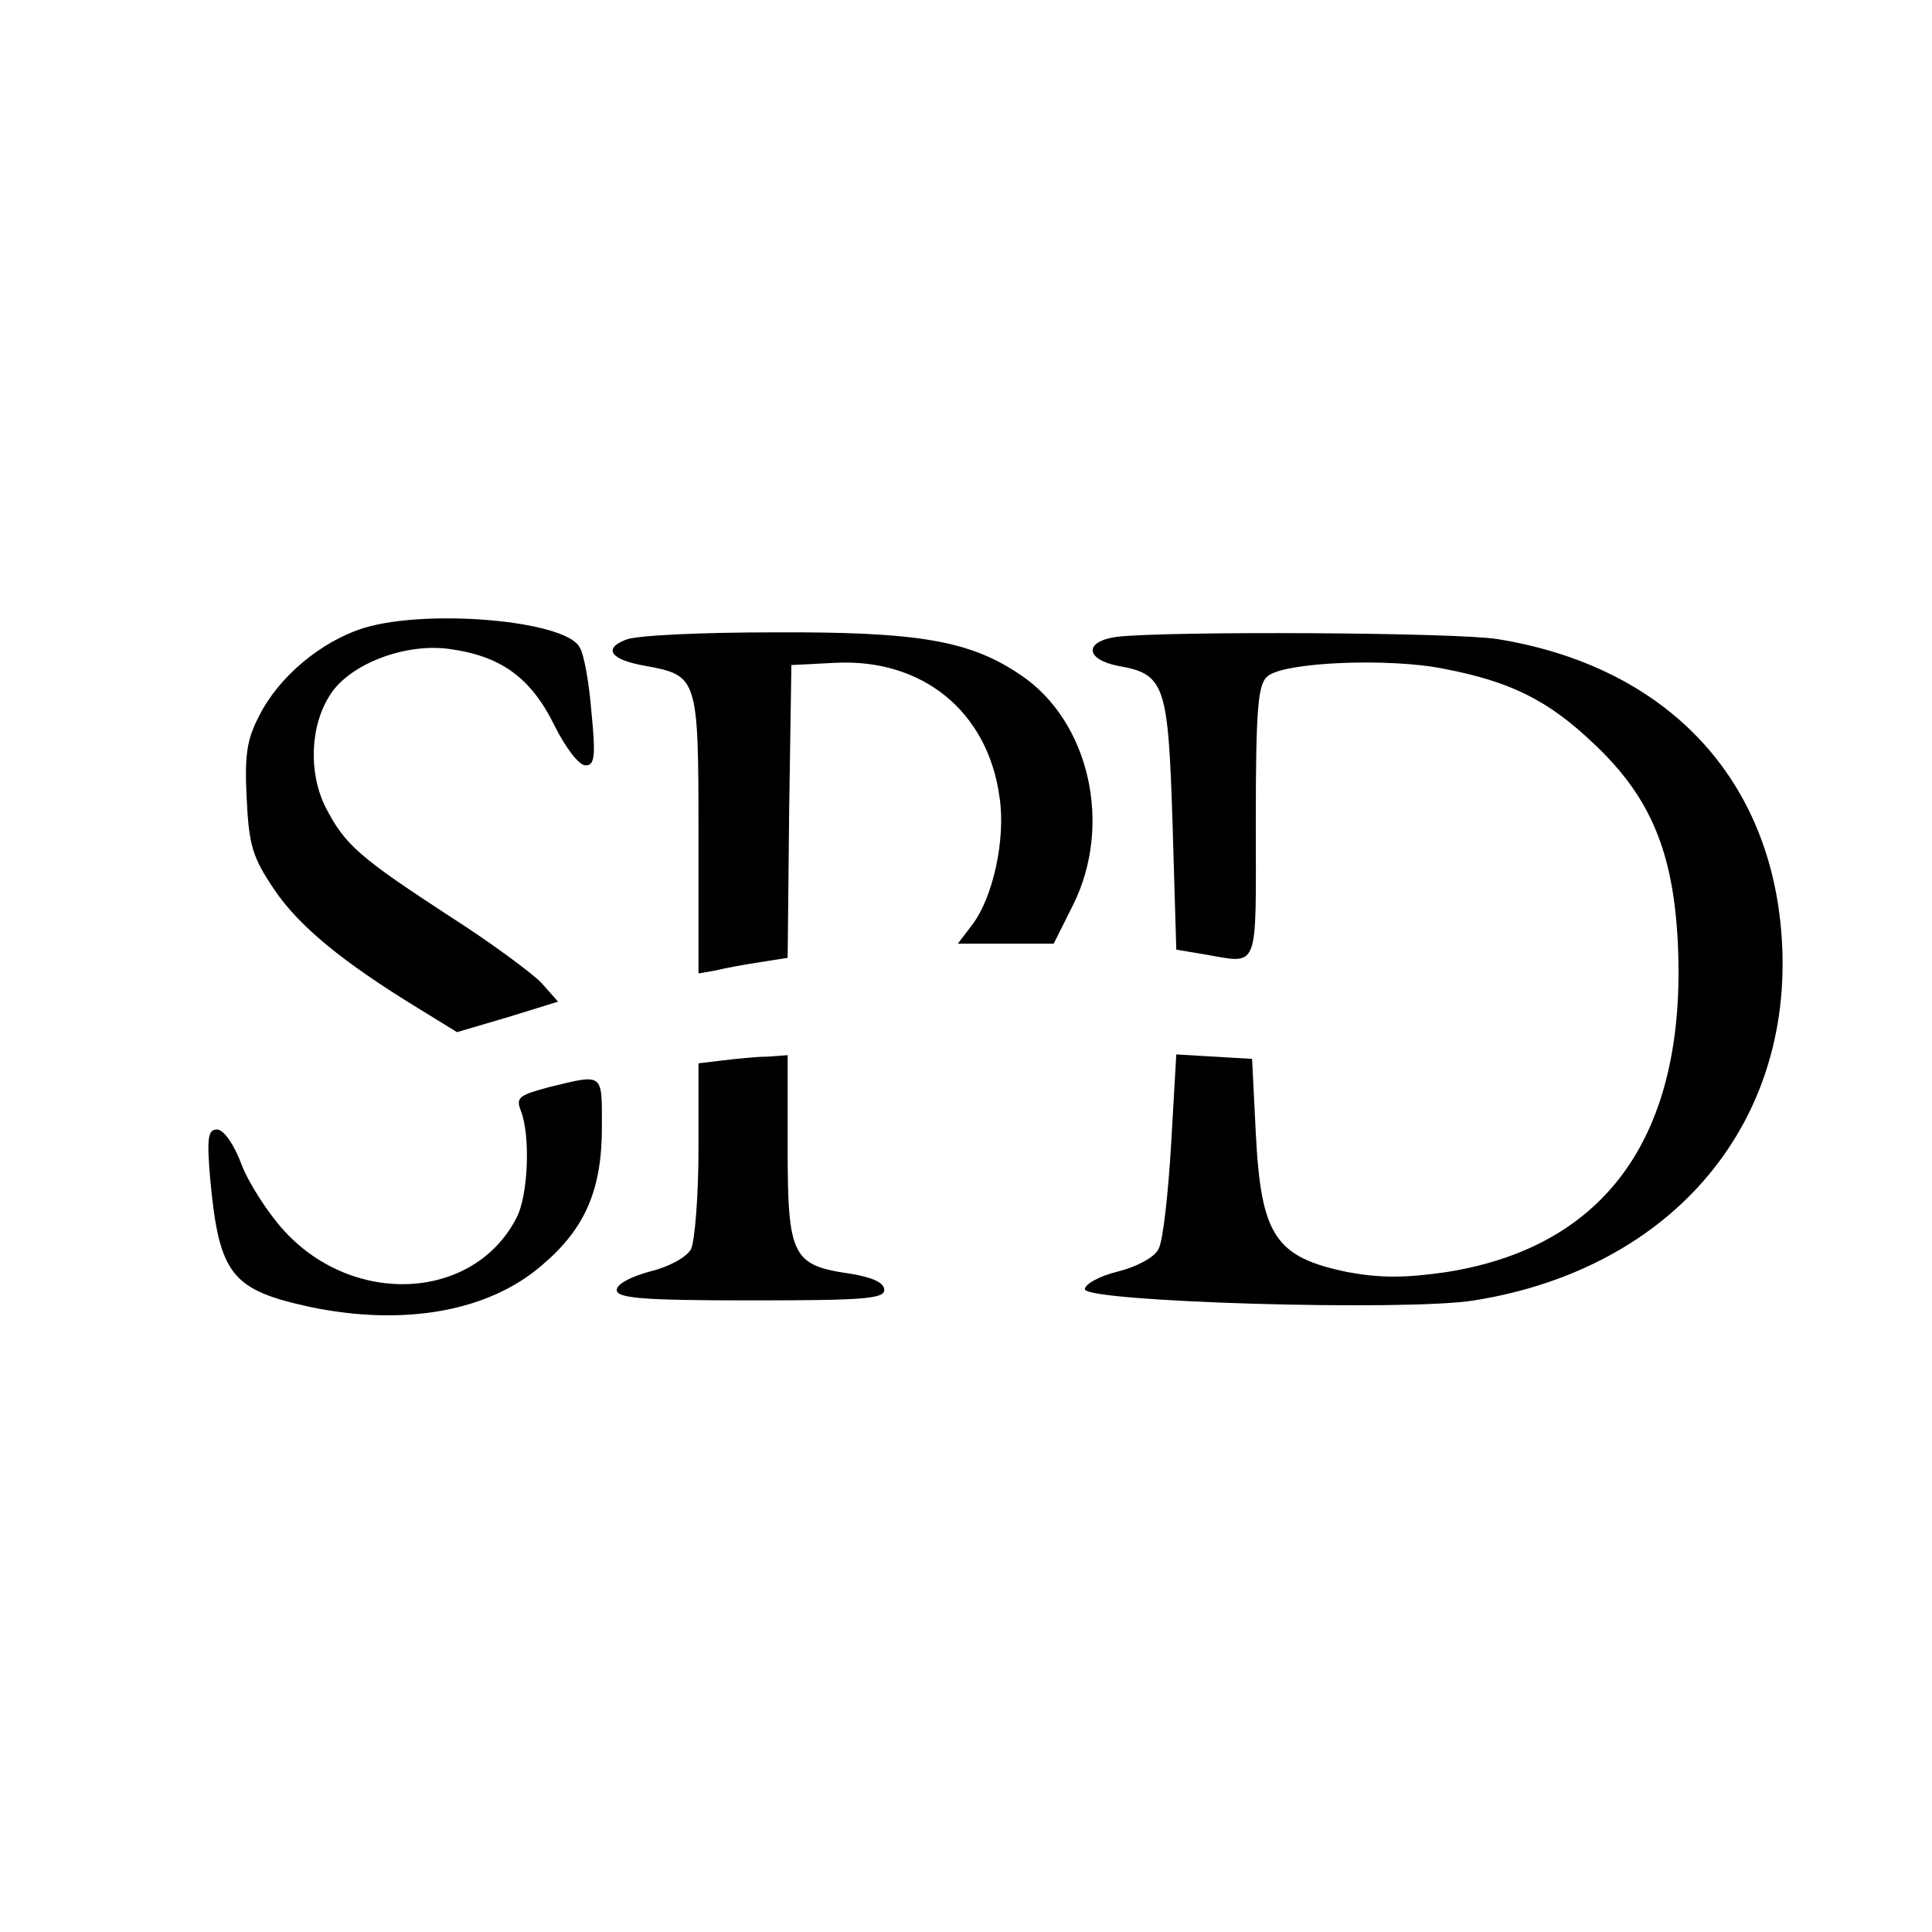
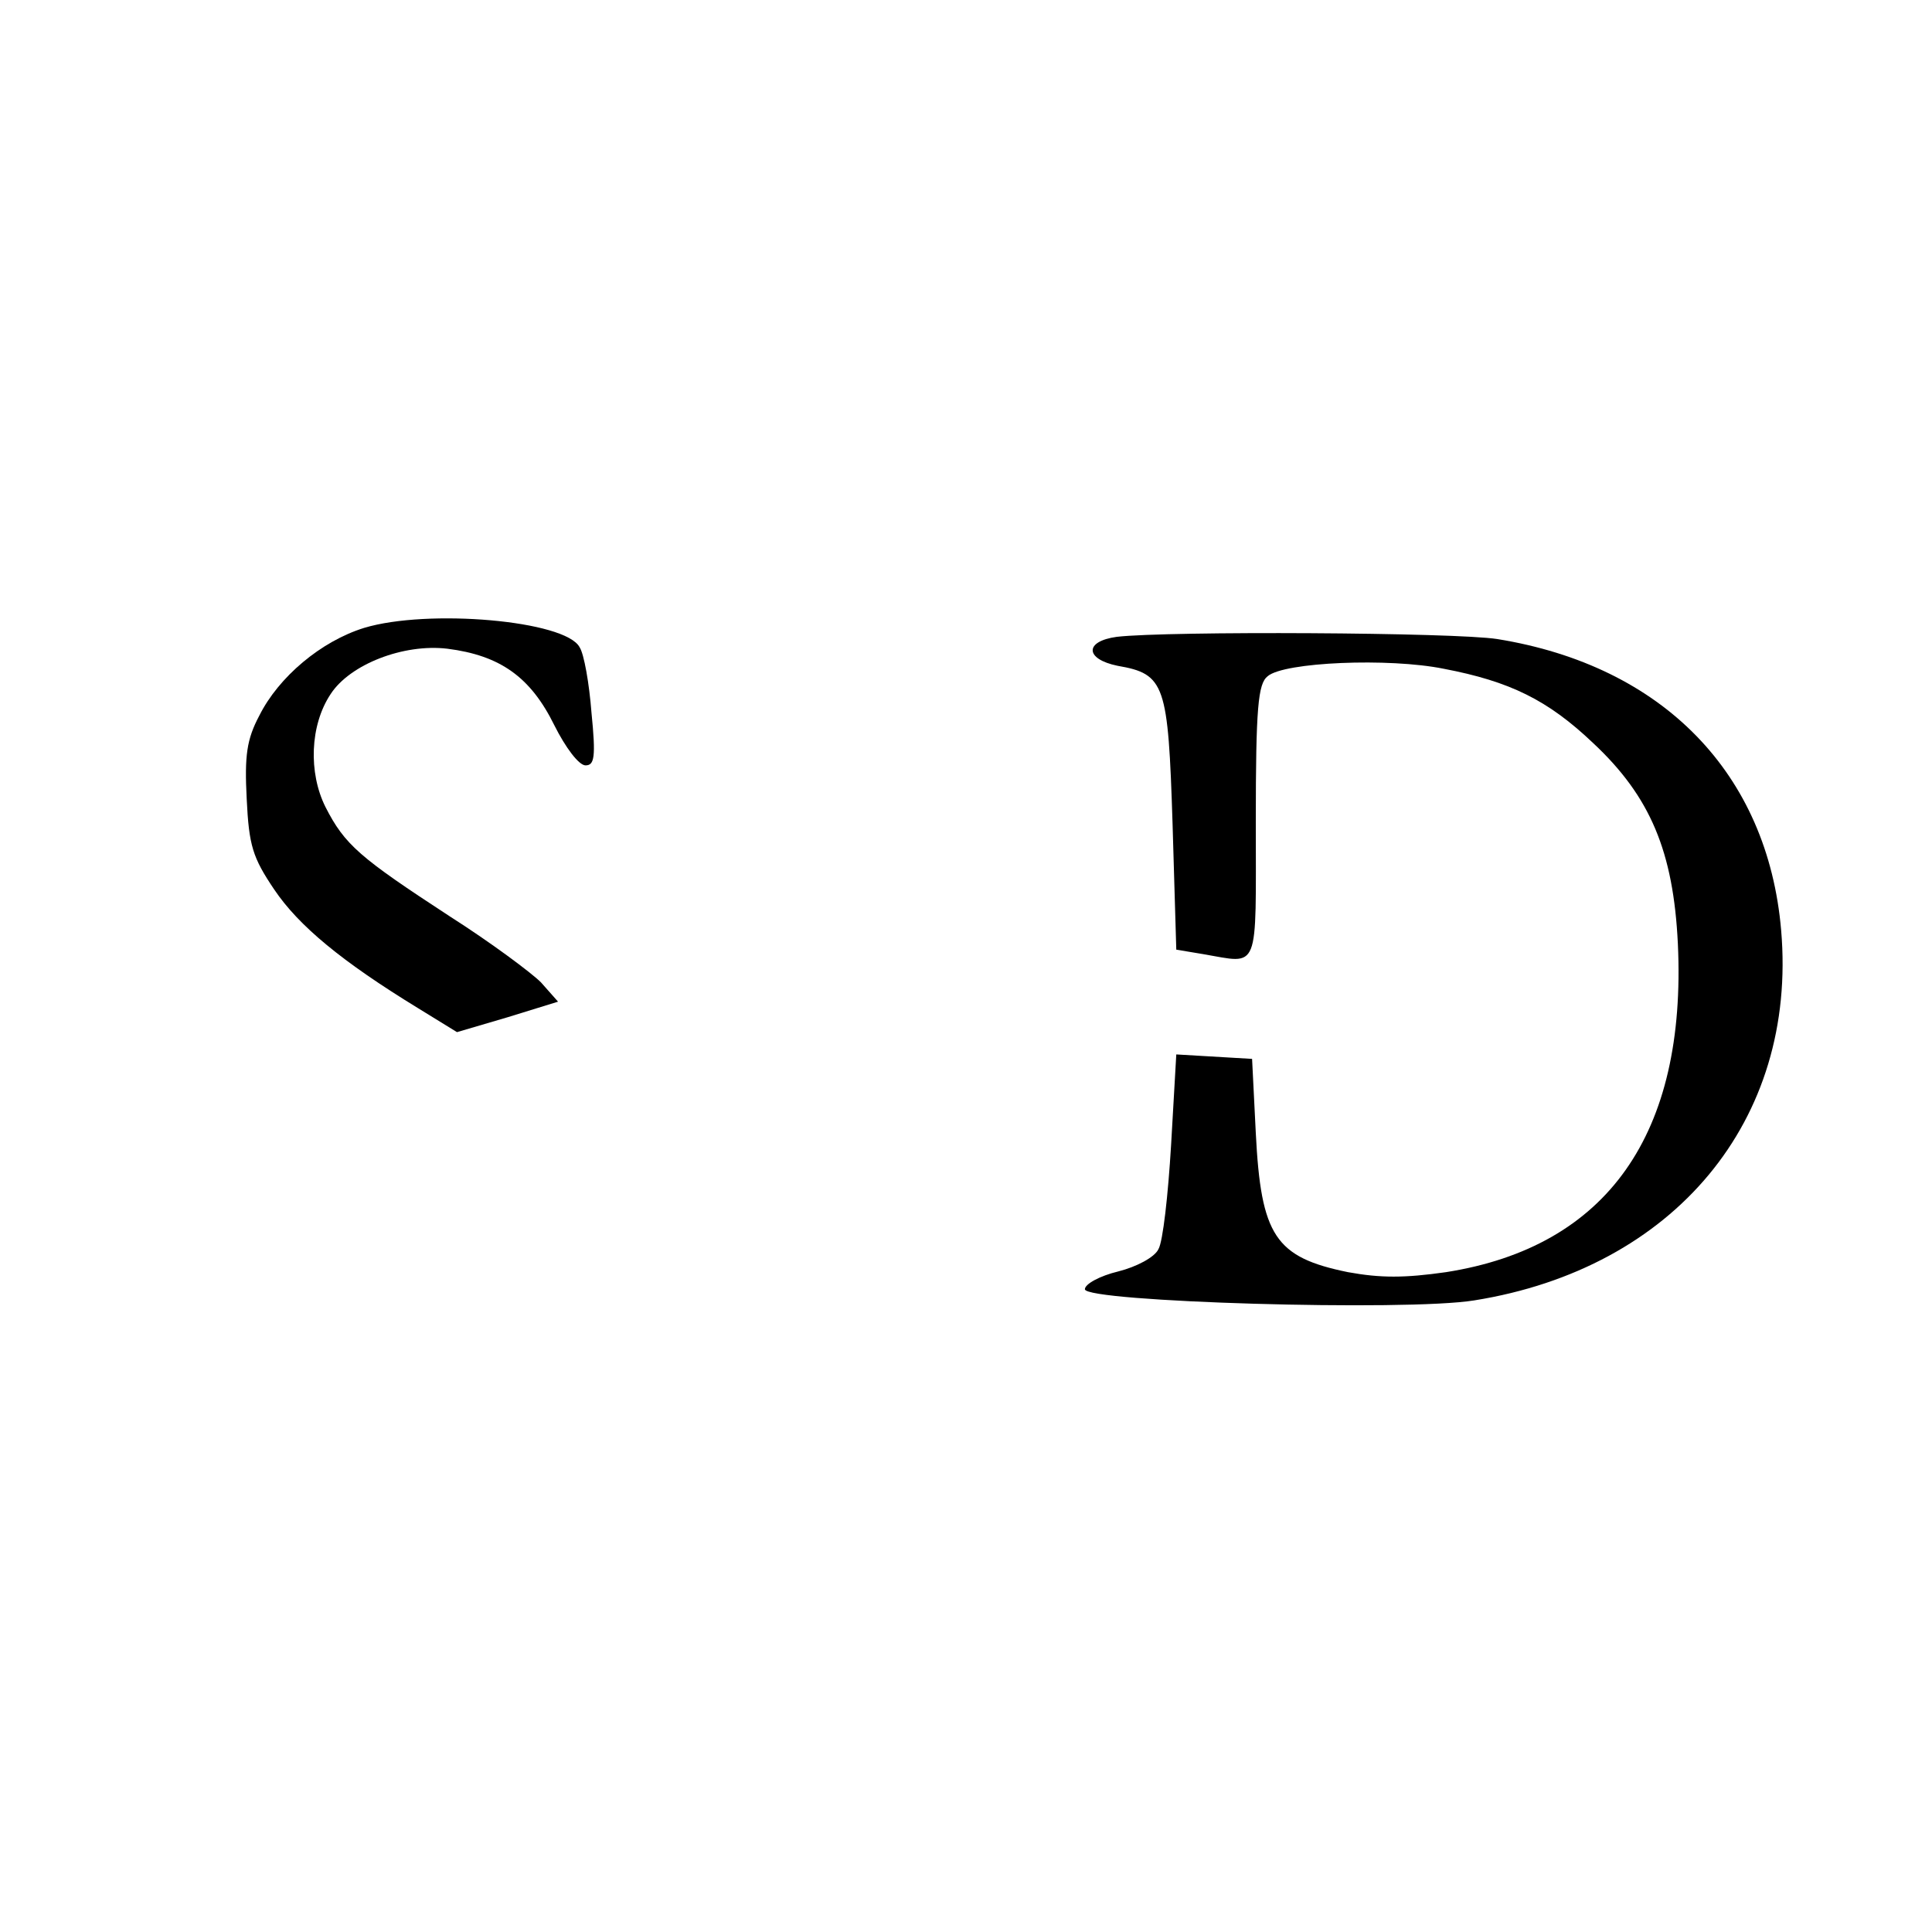
<svg xmlns="http://www.w3.org/2000/svg" version="1.0" width="260pt" height="260pt" viewBox="0 0 260 260" preserveAspectRatio="xMidYMid meet">
  <g transform="translate(0,260) scale(0.1,-0.1)" fill="#000000" stroke="none">
    <path d="M490 1755 c-58 -18 -115 -66 -141 -118 -17 -32 -20 -54 -17 -112 3 -63 8 -79 37 -122 33 -49 91 -97 194 -160 l52 -32 68 20 68 21 -23 26 c-13 13 -68 54 -123 89 -121 79 -141 96 -167 147 -23 46 -21 110 7 152 26 40 98 68 157 61 71 -9 112 -38 144 -103 15 -30 33 -54 42 -54 12 0 14 11 8 71 -3 39 -10 79 -16 88 -19 36 -204 52 -290 26z" />
-     <path d="M842 1739 c-31 -12 -20 -27 26 -35 71 -13 72 -15 72 -226 l0 -188 23 4 c12 3 39 8 59 11 l38 6 2 197 3 197 59 3 c117 6 205 -65 221 -180 9 -57 -9 -137 -37 -173 l-19 -25 64 0 65 0 26 52 c54 108 22 248 -71 310 -68 46 -137 58 -333 57 -96 0 -185 -4 -198 -10z" />
    <path d="M1503 1743 c-44 -6 -43 -30 1 -39 64 -11 68 -25 74 -213 l5 -169 36 -6 c77 -13 71 -27 71 178 0 154 3 186 16 196 22 19 163 25 237 10 89 -17 140 -42 201 -100 77 -72 108 -146 114 -270 12 -256 -95 -408 -312 -442 -56 -8 -88 -8 -132 0 -98 20 -117 49 -124 187 l-5 100 -51 3 -51 3 -7 -122 c-4 -67 -11 -130 -17 -140 -5 -11 -30 -24 -54 -30 -25 -6 -45 -17 -45 -24 0 -17 432 -30 524 -15 269 43 435 242 413 498 -18 211 -159 356 -382 392 -57 9 -443 11 -512 3z" />
-     <path d="M973 1173 l-33 -4 0 -115 c0 -64 -5 -124 -10 -135 -6 -11 -30 -24 -55 -30 -26 -7 -45 -17 -45 -25 0 -11 34 -14 180 -14 150 0 180 2 180 14 0 10 -16 17 -46 22 -78 11 -84 24 -84 169 l0 125 -27 -2 c-16 0 -43 -3 -60 -5z" />
-     <path d="M739 1137 c-41 -11 -45 -14 -38 -32 13 -33 10 -114 -6 -144 -57 -111 -218 -120 -312 -18 -22 24 -48 64 -58 90 -10 27 -24 47 -33 47 -12 0 -14 -11 -9 -68 12 -128 29 -148 135 -171 126 -26 239 -6 311 56 58 49 81 101 81 186 0 74 3 72 -71 54z" />
  </g>
</svg>